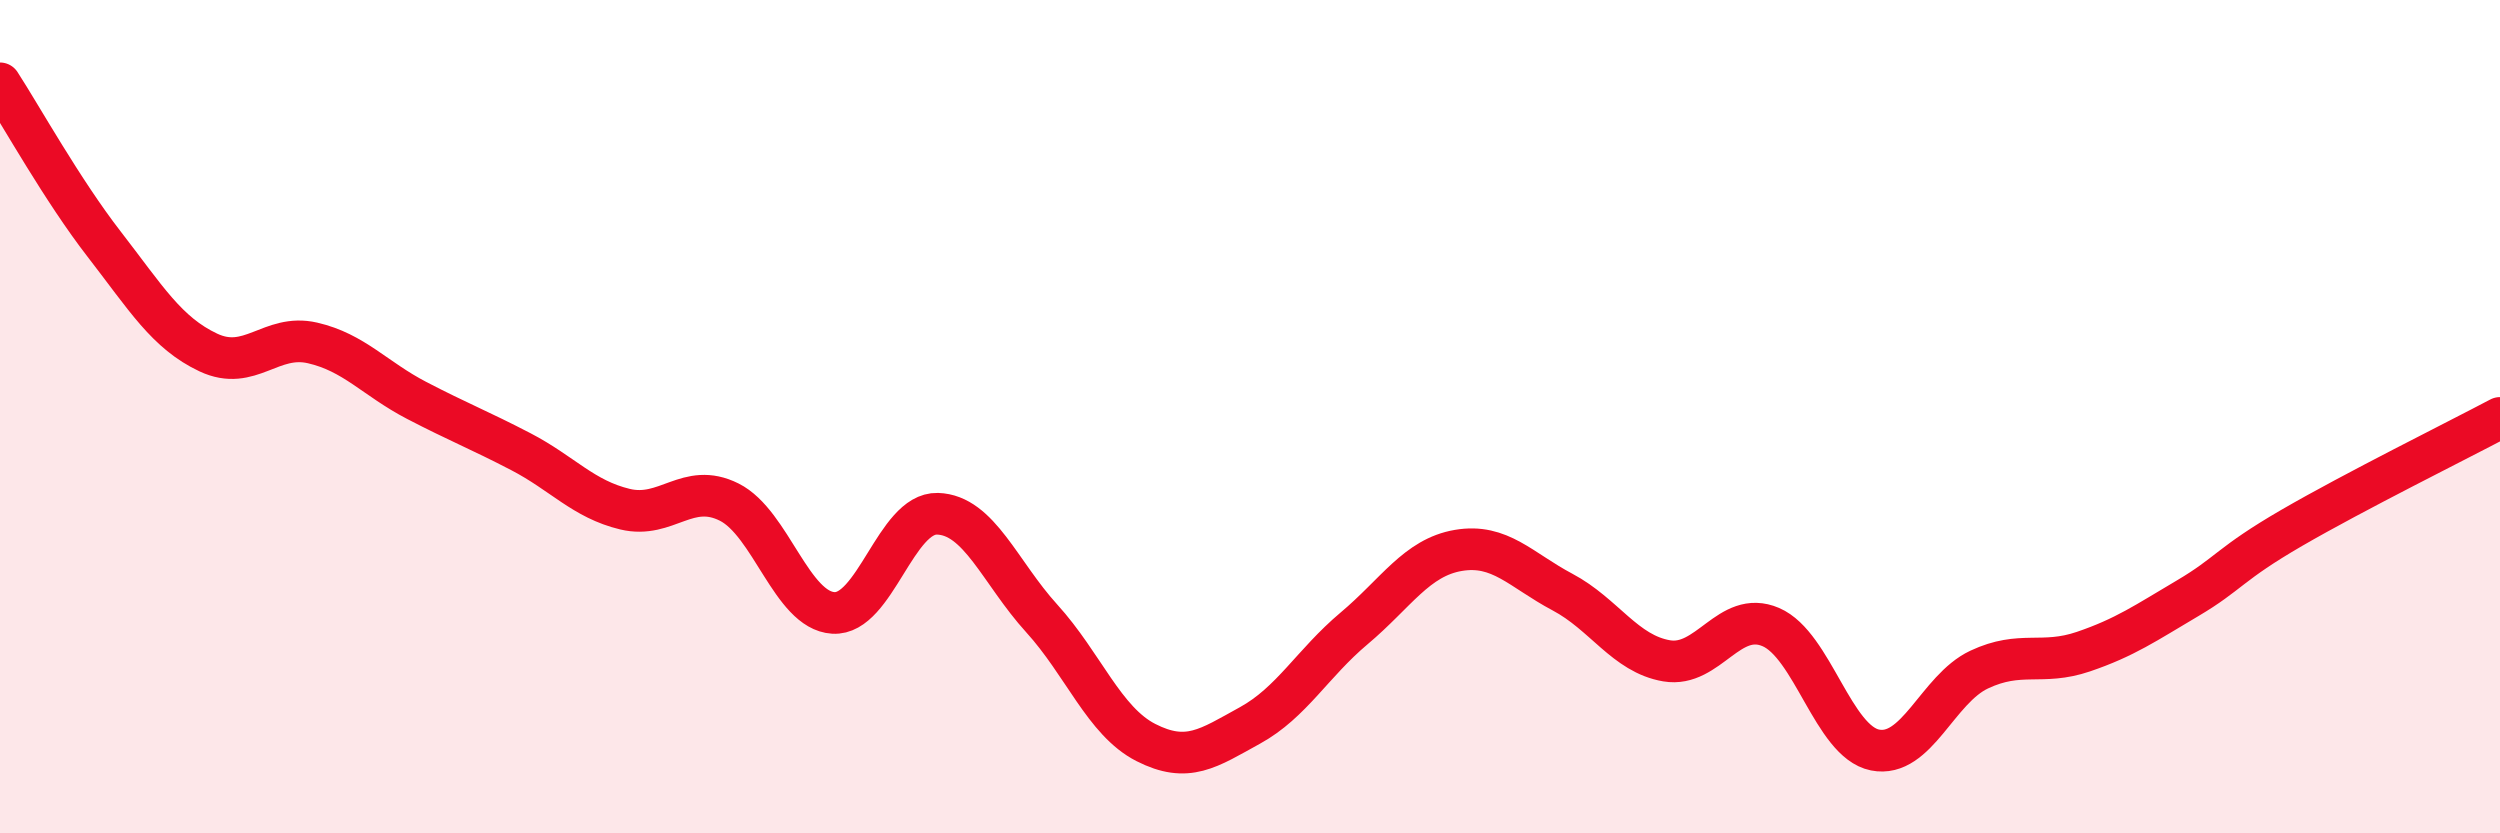
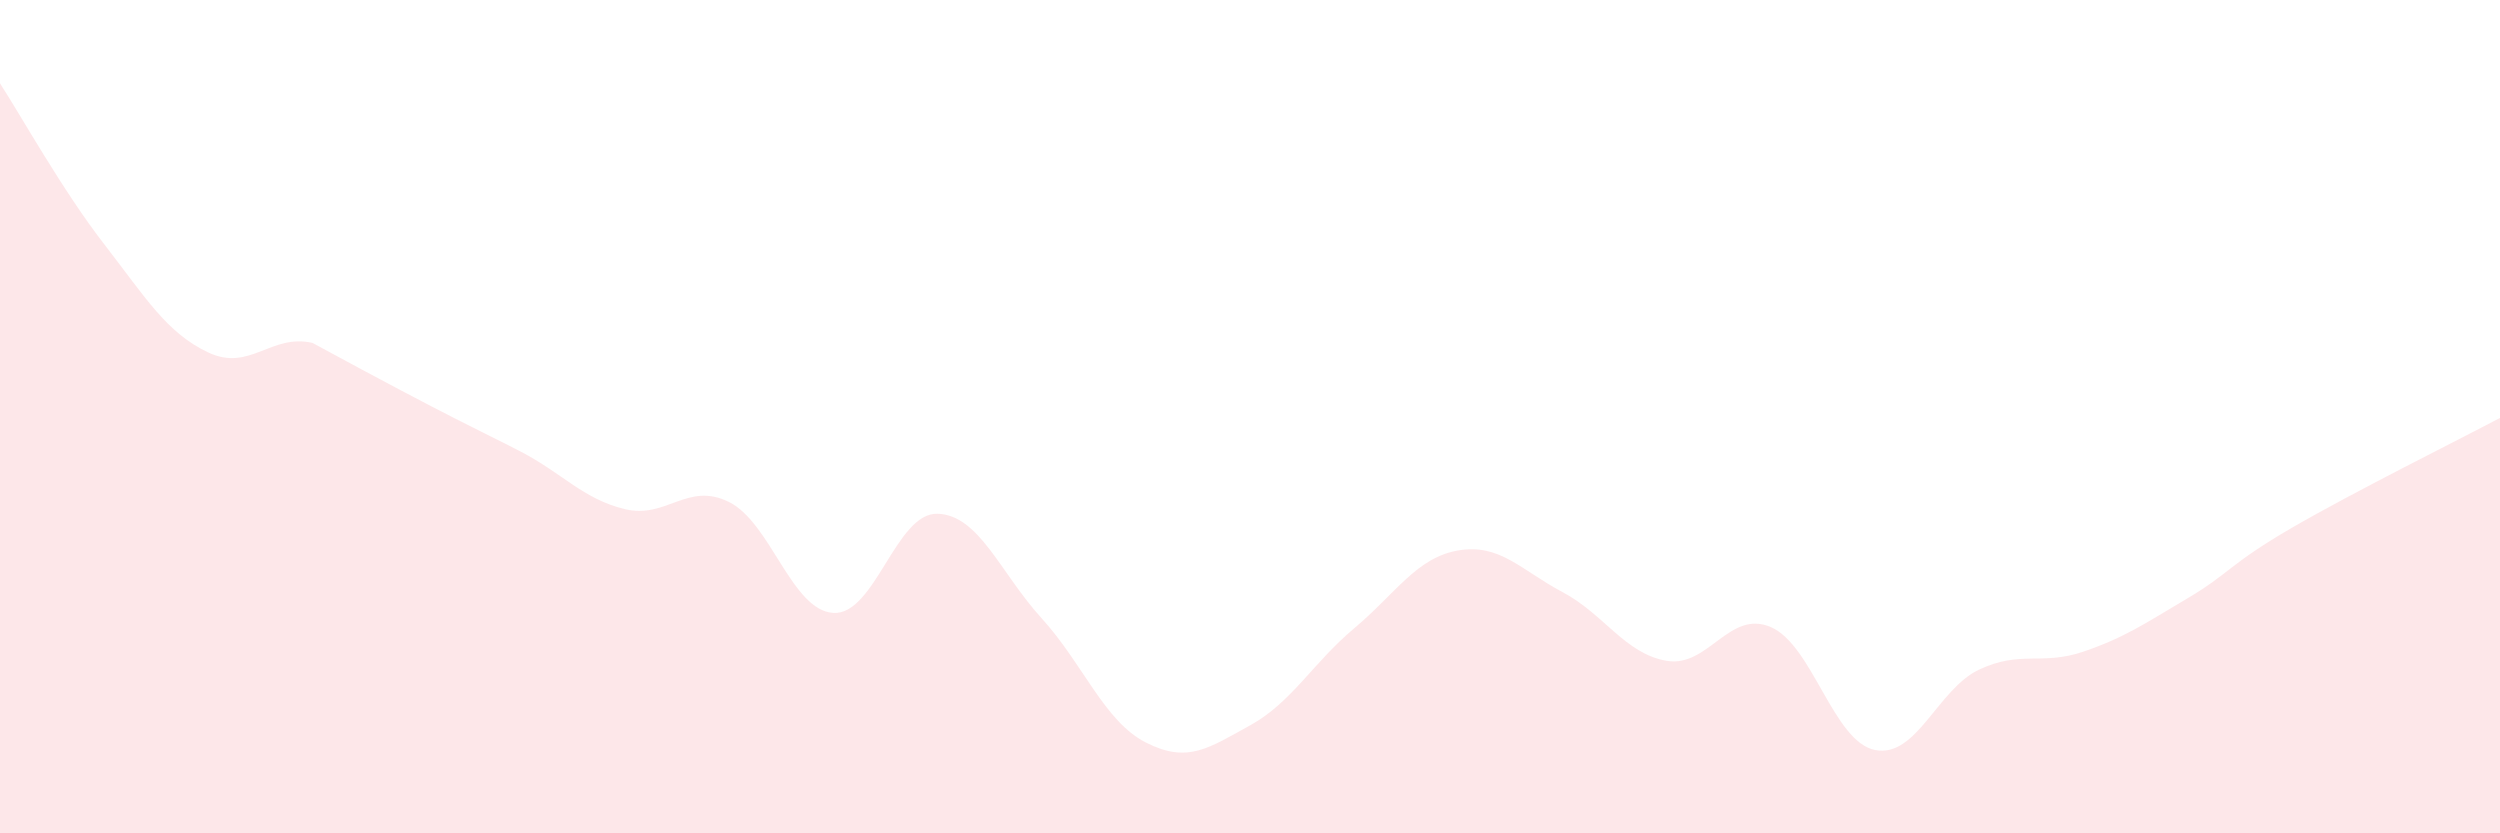
<svg xmlns="http://www.w3.org/2000/svg" width="60" height="20" viewBox="0 0 60 20">
-   <path d="M 0,2 C 0.5,2.77 1.5,4.57 2.5,5.86 C 3.5,7.15 4,7.99 5,8.46 C 6,8.93 6.5,8 7.5,8.23 C 8.5,8.46 9,9.09 10,9.61 C 11,10.13 11.5,10.32 12.5,10.84 C 13.5,11.36 14,11.98 15,12.22 C 16,12.46 16.5,11.55 17.5,12.05 C 18.5,12.55 19,14.65 20,14.71 C 21,14.77 21.5,12.3 22.5,12.33 C 23.5,12.36 24,13.74 25,14.84 C 26,15.94 26.5,17.31 27.5,17.82 C 28.5,18.33 29,17.96 30,17.41 C 31,16.86 31.5,15.92 32.5,15.08 C 33.5,14.24 34,13.38 35,13.21 C 36,13.04 36.5,13.68 37.5,14.21 C 38.5,14.74 39,15.69 40,15.86 C 41,16.03 41.5,14.62 42.5,15.05 C 43.5,15.48 44,17.8 45,18 C 46,18.2 46.5,16.54 47.5,16.07 C 48.5,15.6 49,15.98 50,15.64 C 51,15.3 51.5,14.95 52.5,14.36 C 53.5,13.77 53.5,13.54 55,12.67 C 56.5,11.8 59,10.56 60,10.03L60 20L0 20Z" fill="#EB0A25" opacity="0.1" stroke-linecap="round" stroke-linejoin="round" />
-   <path d="M 0,2 C 0.5,2.77 1.5,4.57 2.5,5.86 C 3.5,7.15 4,7.99 5,8.46 C 6,8.93 6.5,8 7.5,8.23 C 8.5,8.46 9,9.09 10,9.61 C 11,10.13 11.5,10.32 12.5,10.84 C 13.5,11.36 14,11.98 15,12.22 C 16,12.46 16.5,11.55 17.5,12.05 C 18.5,12.55 19,14.65 20,14.71 C 21,14.77 21.5,12.3 22.5,12.33 C 23.5,12.36 24,13.74 25,14.84 C 26,15.94 26.5,17.31 27.5,17.82 C 28.5,18.33 29,17.96 30,17.41 C 31,16.86 31.5,15.92 32.5,15.08 C 33.5,14.24 34,13.38 35,13.21 C 36,13.04 36.5,13.68 37.5,14.21 C 38.5,14.74 39,15.69 40,15.86 C 41,16.03 41.5,14.62 42.5,15.05 C 43.5,15.48 44,17.8 45,18 C 46,18.2 46.5,16.54 47.5,16.07 C 48.5,15.6 49,15.98 50,15.64 C 51,15.3 51.5,14.95 52.5,14.36 C 53.5,13.77 53.5,13.54 55,12.67 C 56.5,11.8 59,10.56 60,10.03" stroke="#EB0A25" stroke-width="1" fill="none" stroke-linecap="round" stroke-linejoin="round" />
+   <path d="M 0,2 C 0.5,2.77 1.5,4.57 2.5,5.86 C 3.5,7.15 4,7.99 5,8.46 C 6,8.93 6.5,8 7.5,8.23 C 11,10.13 11.5,10.32 12.5,10.84 C 13.5,11.36 14,11.98 15,12.22 C 16,12.46 16.5,11.55 17.5,12.05 C 18.5,12.55 19,14.65 20,14.71 C 21,14.77 21.5,12.3 22.5,12.33 C 23.5,12.36 24,13.74 25,14.84 C 26,15.94 26.5,17.31 27.5,17.82 C 28.5,18.33 29,17.96 30,17.41 C 31,16.86 31.5,15.92 32.5,15.08 C 33.5,14.24 34,13.38 35,13.21 C 36,13.04 36.5,13.68 37.5,14.21 C 38.5,14.74 39,15.69 40,15.86 C 41,16.03 41.5,14.62 42.5,15.05 C 43.5,15.48 44,17.8 45,18 C 46,18.2 46.5,16.54 47.5,16.07 C 48.5,15.6 49,15.98 50,15.64 C 51,15.3 51.5,14.95 52.5,14.36 C 53.5,13.77 53.5,13.54 55,12.67 C 56.5,11.8 59,10.56 60,10.03L60 20L0 20Z" fill="#EB0A25" opacity="0.1" stroke-linecap="round" stroke-linejoin="round" />
</svg>